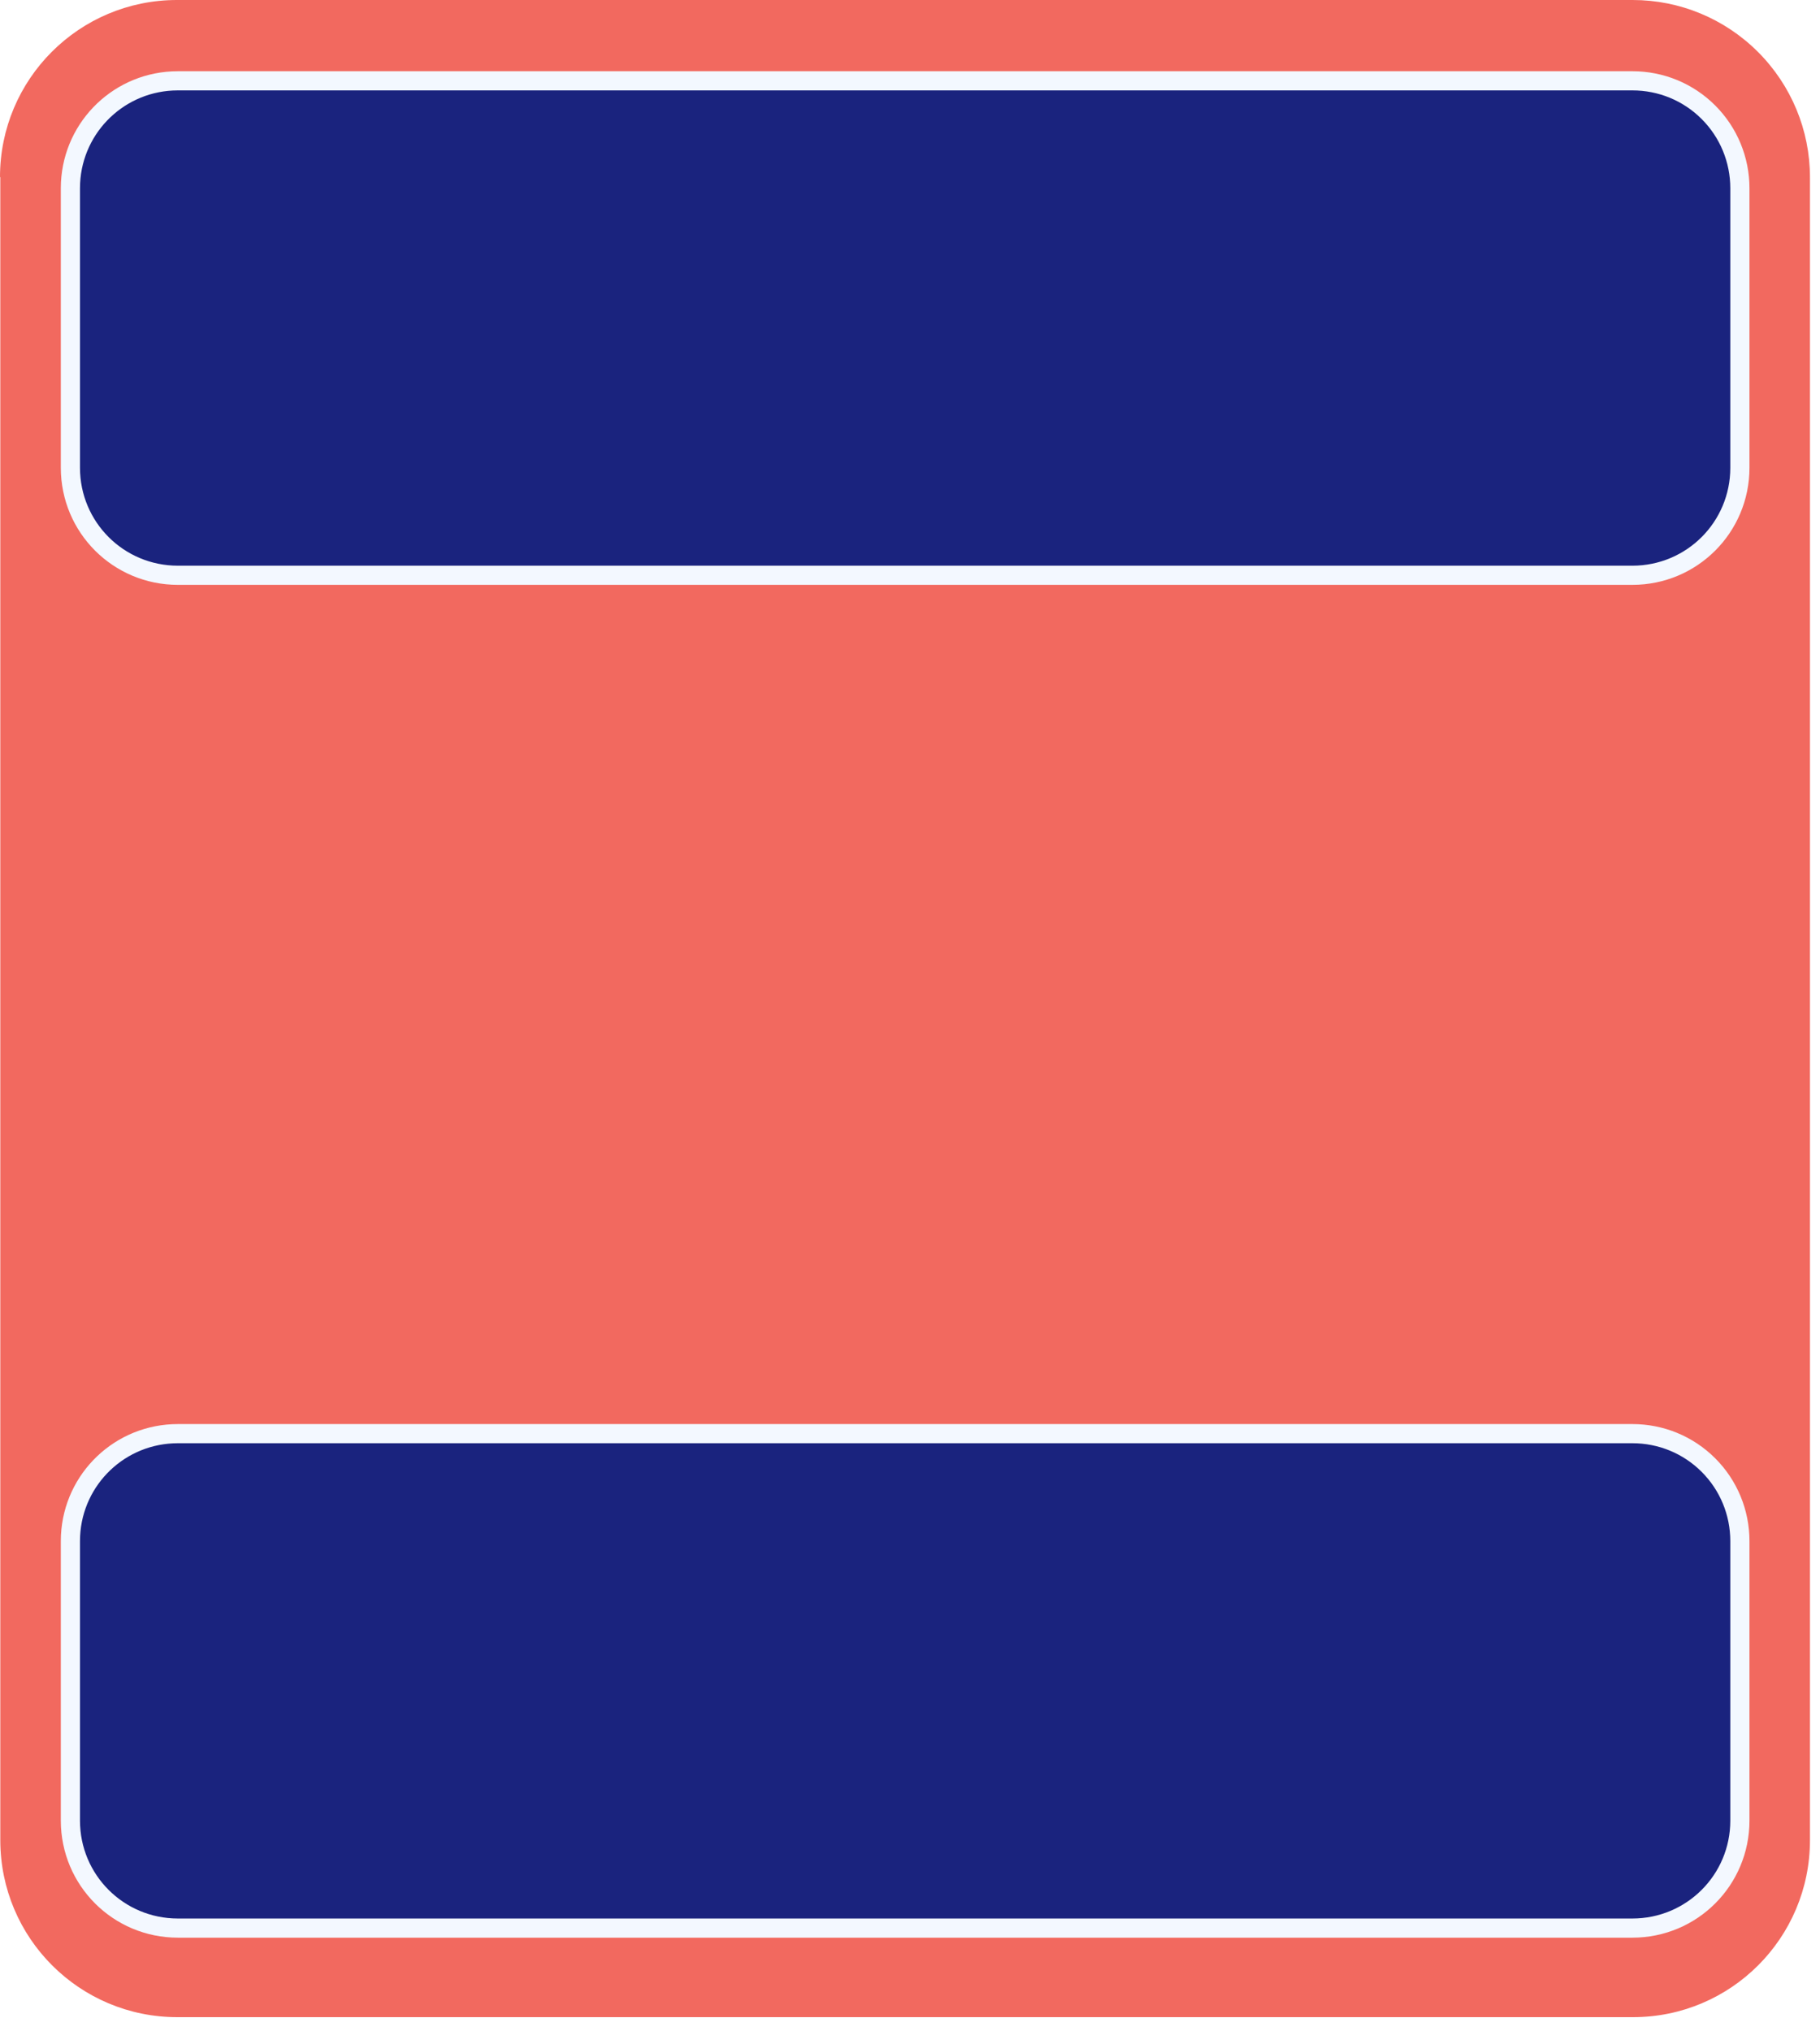
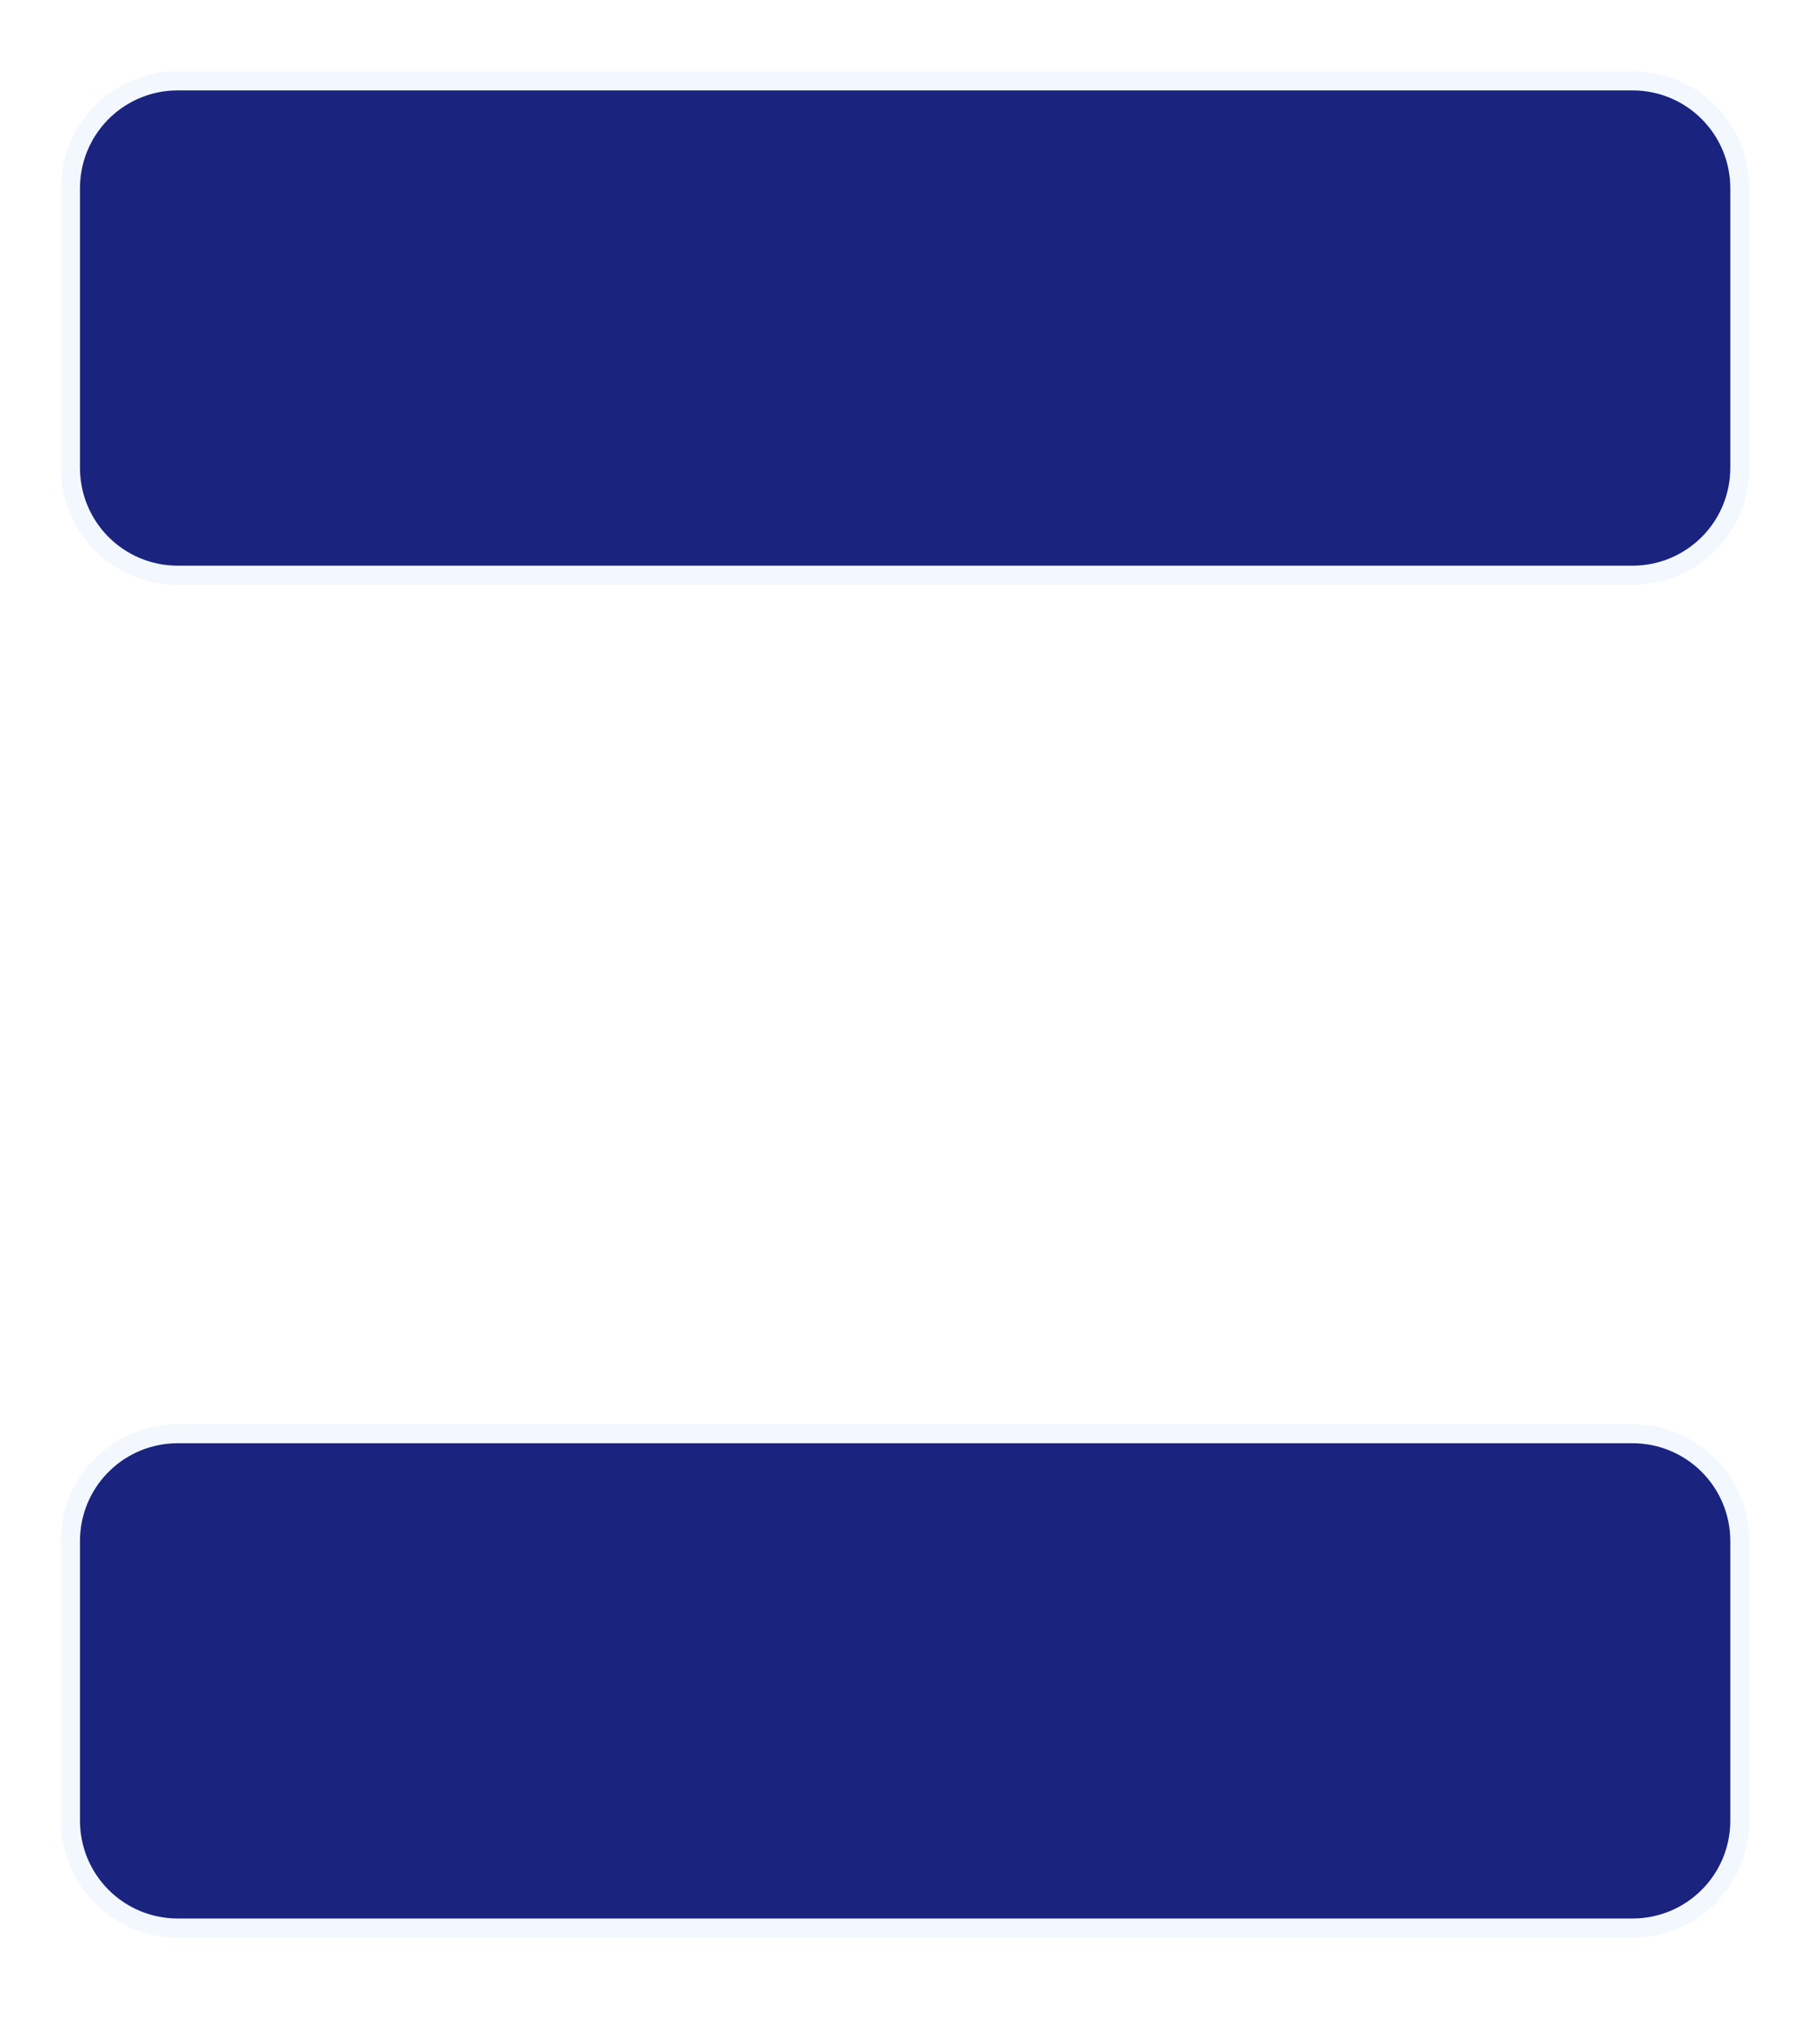
<svg xmlns="http://www.w3.org/2000/svg" fill="none" height="100%" overflow="visible" preserveAspectRatio="none" style="display: block;" viewBox="0 0 95 106" width="100%">
  <g id="Group 88">
    <g filter="url(#filter0_b_0_1275)" id="Vector">
-       <path clip-rule="evenodd" d="M0 9.237C0 4.132 4.132 0 9.237 0H85.223C87.68 0 90.025 0.973 91.764 2.712C93.503 4.451 94.476 6.796 94.476 9.253V96.023C94.476 101.128 90.344 105.26 85.239 105.26H9.253C4.148 105.26 0.016 101.128 0.016 96.023V9.253L0 9.237Z" fill="#EF4438" fill-opacity="0.8" fill-rule="evenodd" />
-     </g>
+       </g>
    <path d="M9.285 4.217H85.207C86.703 4.217 88.123 4.803 89.177 5.858C90.231 6.912 90.818 8.332 90.818 9.827V24.408C90.818 27.514 88.313 30.019 85.207 30.019H9.285C6.179 30.019 3.675 27.514 3.675 24.408V9.827L3.682 9.537C3.832 6.567 6.277 4.217 9.285 4.217Z" fill="#1A237E" id="Vector_2" stroke="#F3F8FF" />
    <path d="M9.285 74.811H85.207C86.703 74.811 88.123 75.397 89.177 76.451C90.231 77.505 90.818 78.925 90.818 80.421V95.002C90.818 98.108 88.313 100.612 85.207 100.612H9.285C6.179 100.612 3.675 98.108 3.675 95.002V80.421L3.682 80.131C3.832 77.16 6.277 74.811 9.285 74.811Z" fill="#1A237E" id="Vector_3" stroke="#F3F8FF" />
  </g>
  <defs>
    <filter color-interpolation-filters="sRGB" filterUnits="userSpaceOnUse" height="153.26" id="filter0_b_0_1275" width="142.476" x="-24" y="-24">
      <feFlood flood-opacity="0" result="BackgroundImageFix" />
      <feGaussianBlur in="BackgroundImageFix" stdDeviation="12" />
      <feComposite in2="SourceAlpha" operator="in" result="effect1_backgroundBlur_0_1275" />
      <feBlend in="SourceGraphic" in2="effect1_backgroundBlur_0_1275" mode="normal" result="shape" />
    </filter>
  </defs>
</svg>